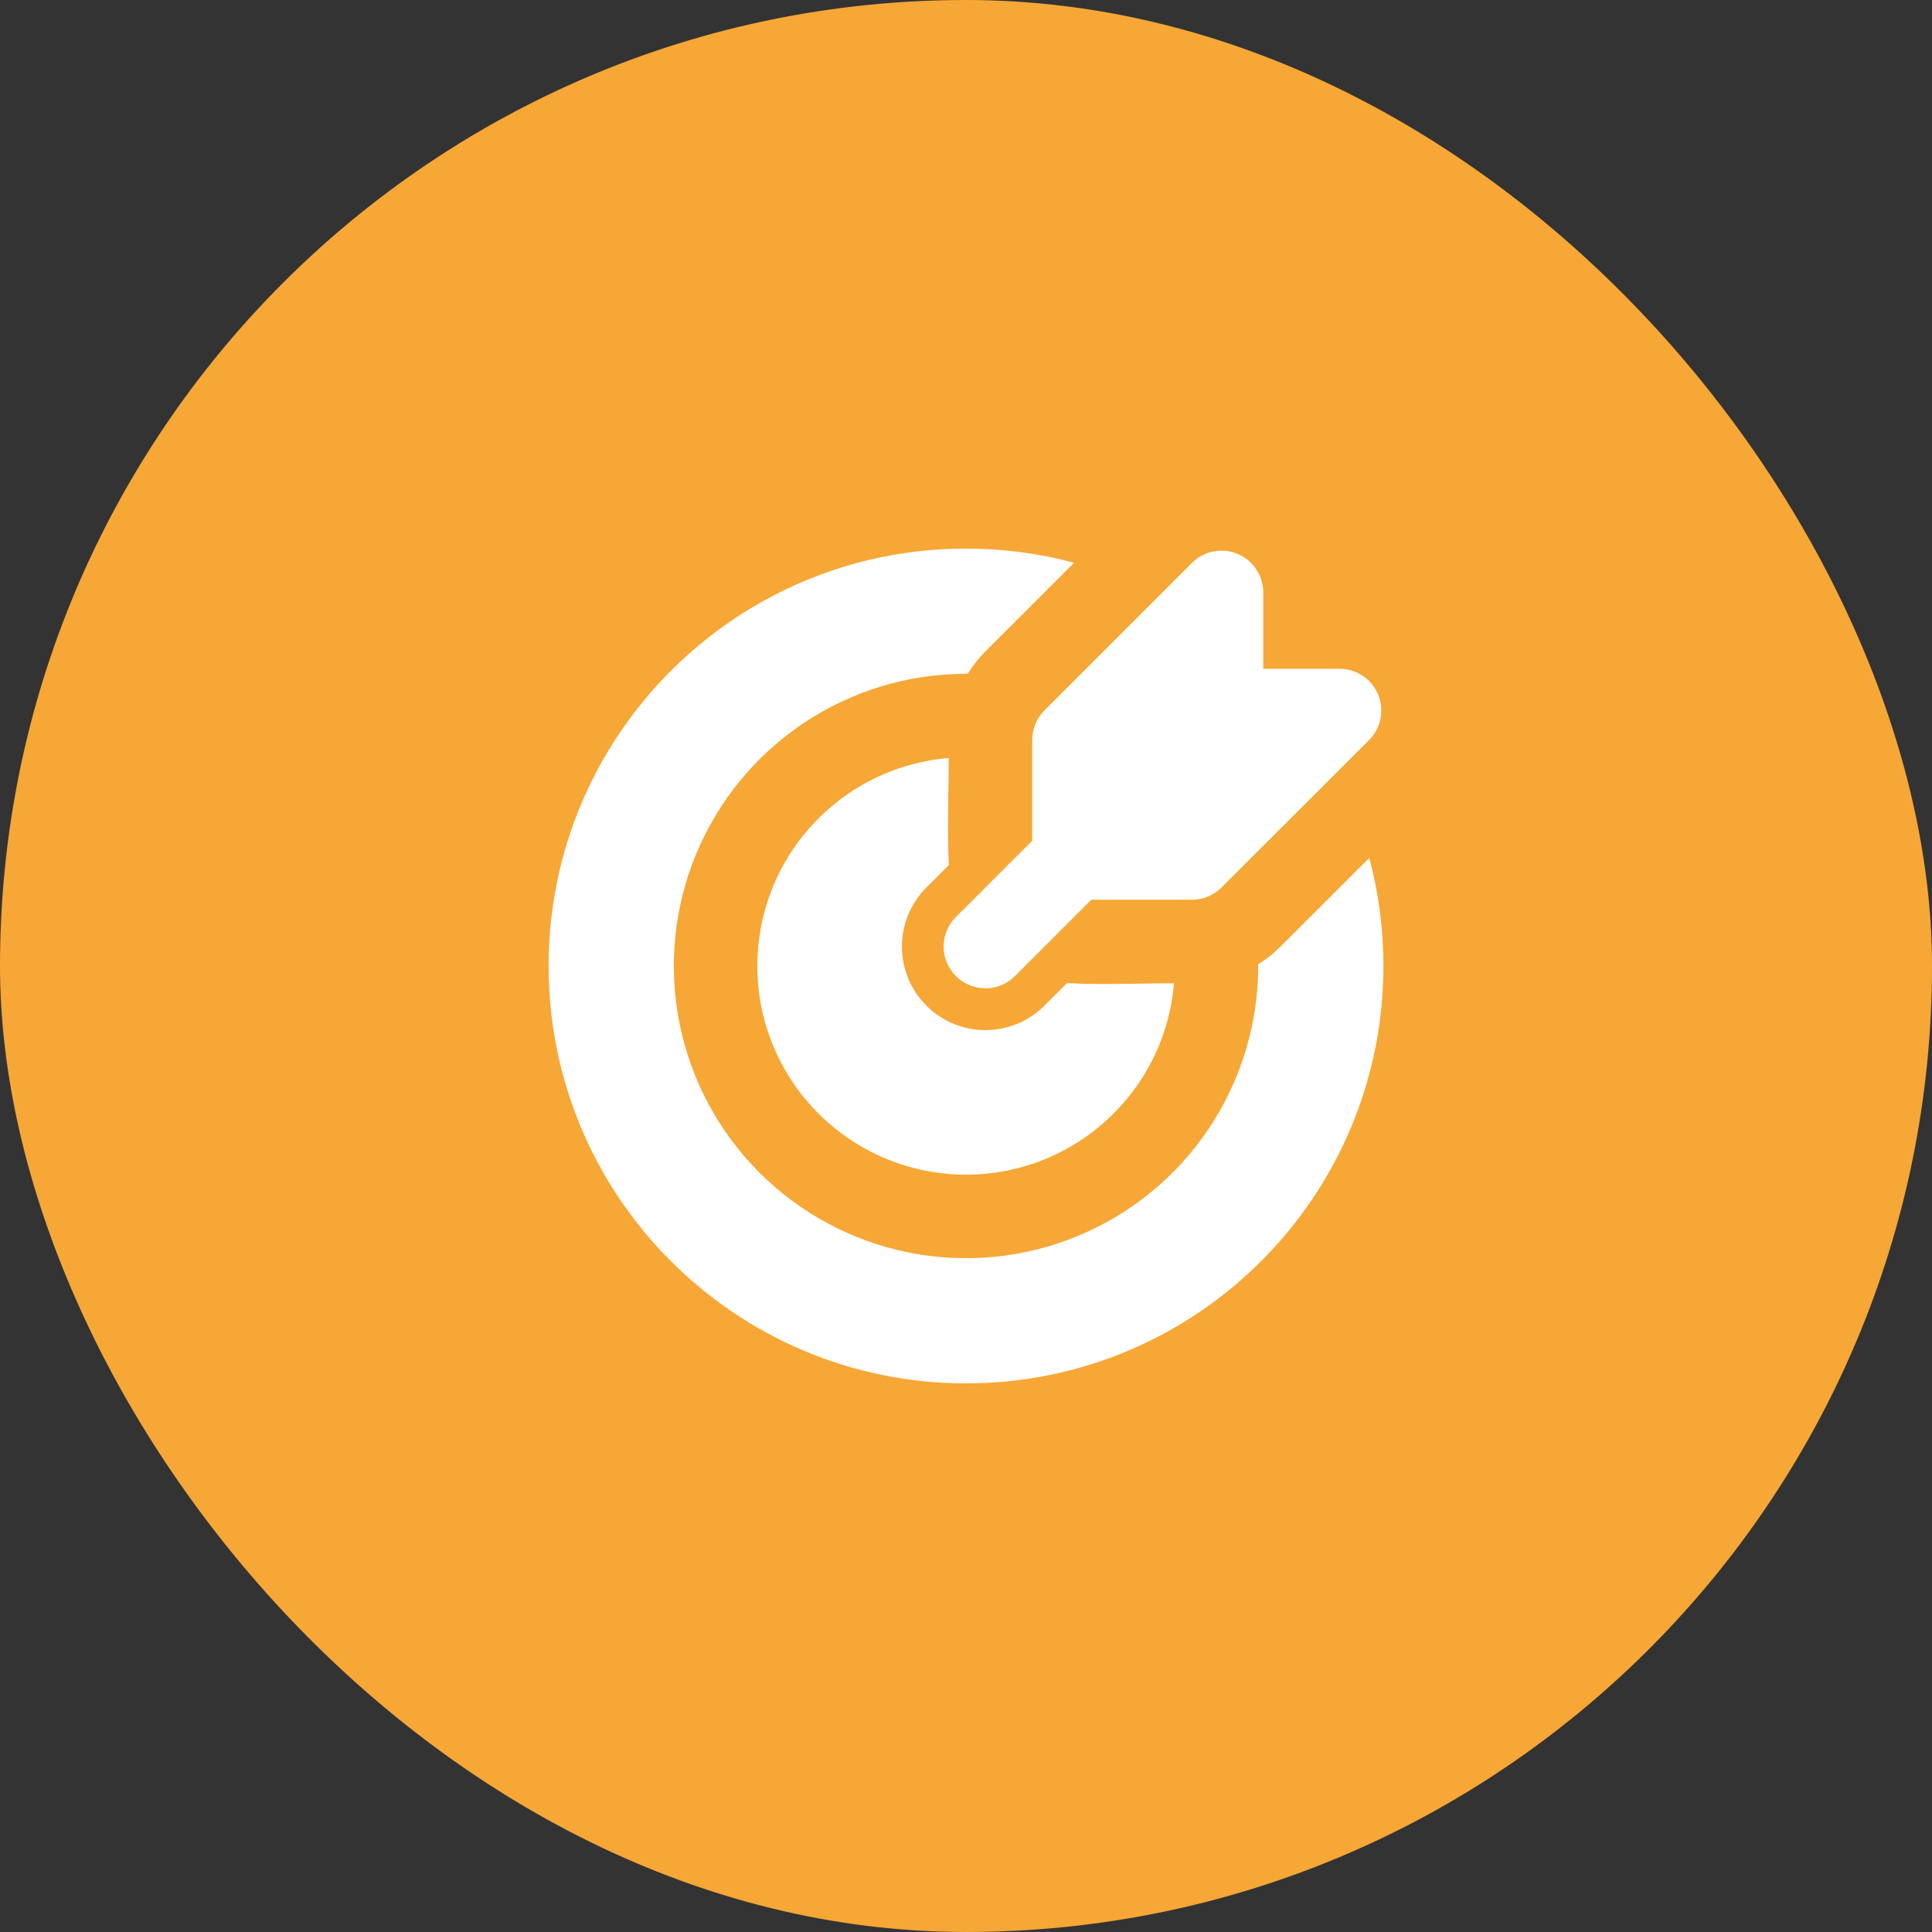
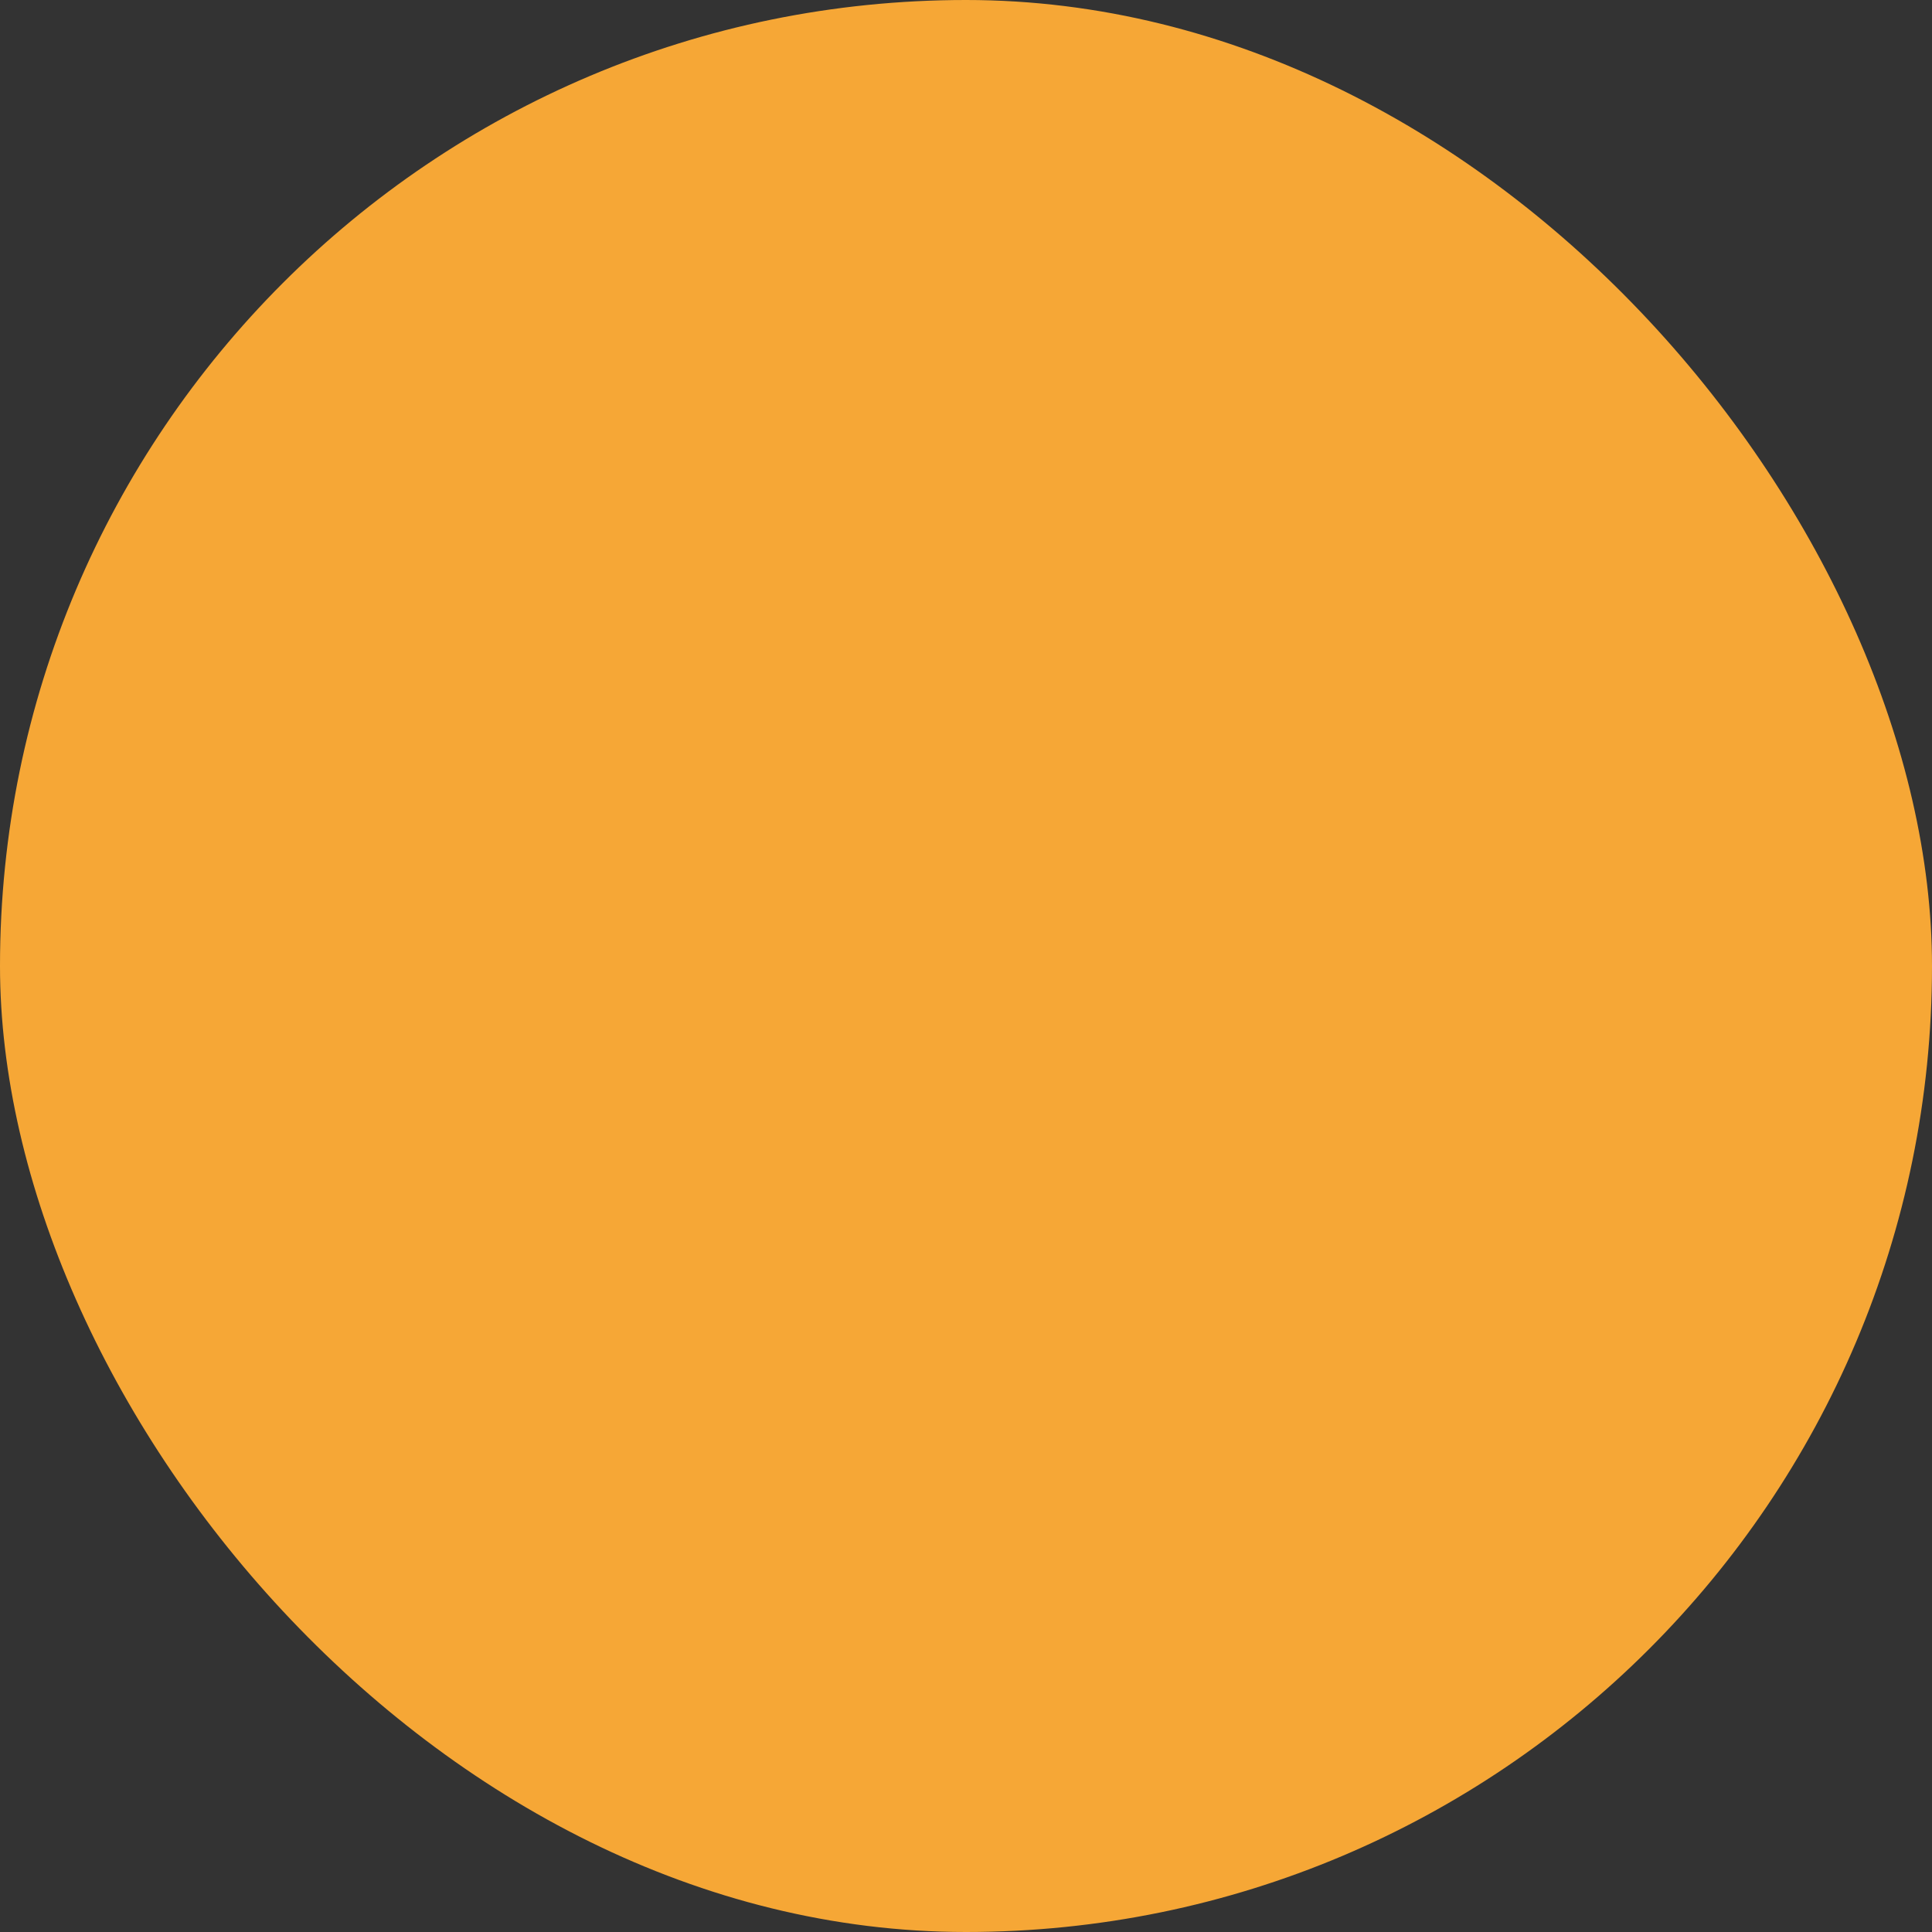
<svg xmlns="http://www.w3.org/2000/svg" width="54" height="54" viewBox="0 0 54 54" fill="none">
  <rect x="0" y="0" width="54" height="54" fill="#333333" stroke="none" />
  <rect width="54" height="54" rx="27" fill="#F6A736" />
-   <path d="M27.001 15.333C28.046 15.333 29.059 15.471 30.022 15.729L27.542 18.208C27.354 18.397 27.188 18.606 27.047 18.833H27.001C25.385 18.833 23.806 19.312 22.463 20.209C21.12 21.107 20.074 22.382 19.456 23.874C18.837 25.367 18.676 27.009 18.991 28.593C19.306 30.177 20.084 31.632 21.226 32.774C22.368 33.916 23.823 34.694 25.407 35.009C26.992 35.325 28.634 35.163 30.126 34.545C31.618 33.927 32.894 32.88 33.791 31.537C34.688 30.194 35.167 28.615 35.167 27V26.953C35.393 26.813 35.601 26.648 35.791 26.457L38.272 23.978C38.53 24.942 38.667 25.954 38.667 27C38.667 33.443 33.444 38.666 27.001 38.666C20.557 38.666 15.334 33.443 15.334 27C15.334 20.556 20.557 15.333 27.001 15.333ZM26.518 21.186C26.518 22.179 26.469 23.186 26.522 24.177L25.892 24.808C25.676 25.024 25.504 25.282 25.386 25.565C25.269 25.848 25.209 26.151 25.209 26.458C25.209 26.764 25.269 27.068 25.386 27.351C25.504 27.634 25.676 27.891 25.892 28.108C26.109 28.325 26.366 28.497 26.649 28.614C26.933 28.731 27.236 28.792 27.543 28.792C27.849 28.792 28.152 28.731 28.436 28.614C28.719 28.497 28.976 28.325 29.193 28.108L29.823 27.478C30.814 27.532 31.82 27.483 32.814 27.483C32.722 28.591 32.315 29.651 31.64 30.535C30.966 31.42 30.052 32.094 29.008 32.477C27.963 32.859 26.831 32.935 25.744 32.696C24.658 32.456 23.663 31.911 22.876 31.124C22.089 30.338 21.544 29.342 21.304 28.256C21.065 27.169 21.141 26.037 21.524 24.992C21.906 23.948 22.58 23.035 23.465 22.36C24.35 21.686 25.409 21.278 26.518 21.186ZM34.589 15.481C34.802 15.569 34.984 15.719 35.112 15.911C35.24 16.102 35.308 16.328 35.309 16.558V18.693H37.442C37.673 18.693 37.898 18.762 38.09 18.89C38.282 19.018 38.432 19.2 38.52 19.413C38.608 19.626 38.631 19.861 38.586 20.087C38.541 20.314 38.43 20.521 38.267 20.684L34.141 24.806C33.922 25.025 33.625 25.148 33.316 25.148H30.501L28.368 27.282C28.149 27.501 27.852 27.624 27.543 27.624C27.233 27.624 26.936 27.501 26.717 27.282C26.498 27.063 26.375 26.766 26.375 26.457C26.375 26.147 26.498 25.85 26.717 25.631L28.851 23.5V20.683C28.851 20.53 28.881 20.378 28.94 20.236C28.998 20.095 29.084 19.966 29.193 19.857L33.317 15.733C33.48 15.57 33.688 15.459 33.914 15.414C34.141 15.369 34.375 15.392 34.589 15.48" fill="white" />
</svg>